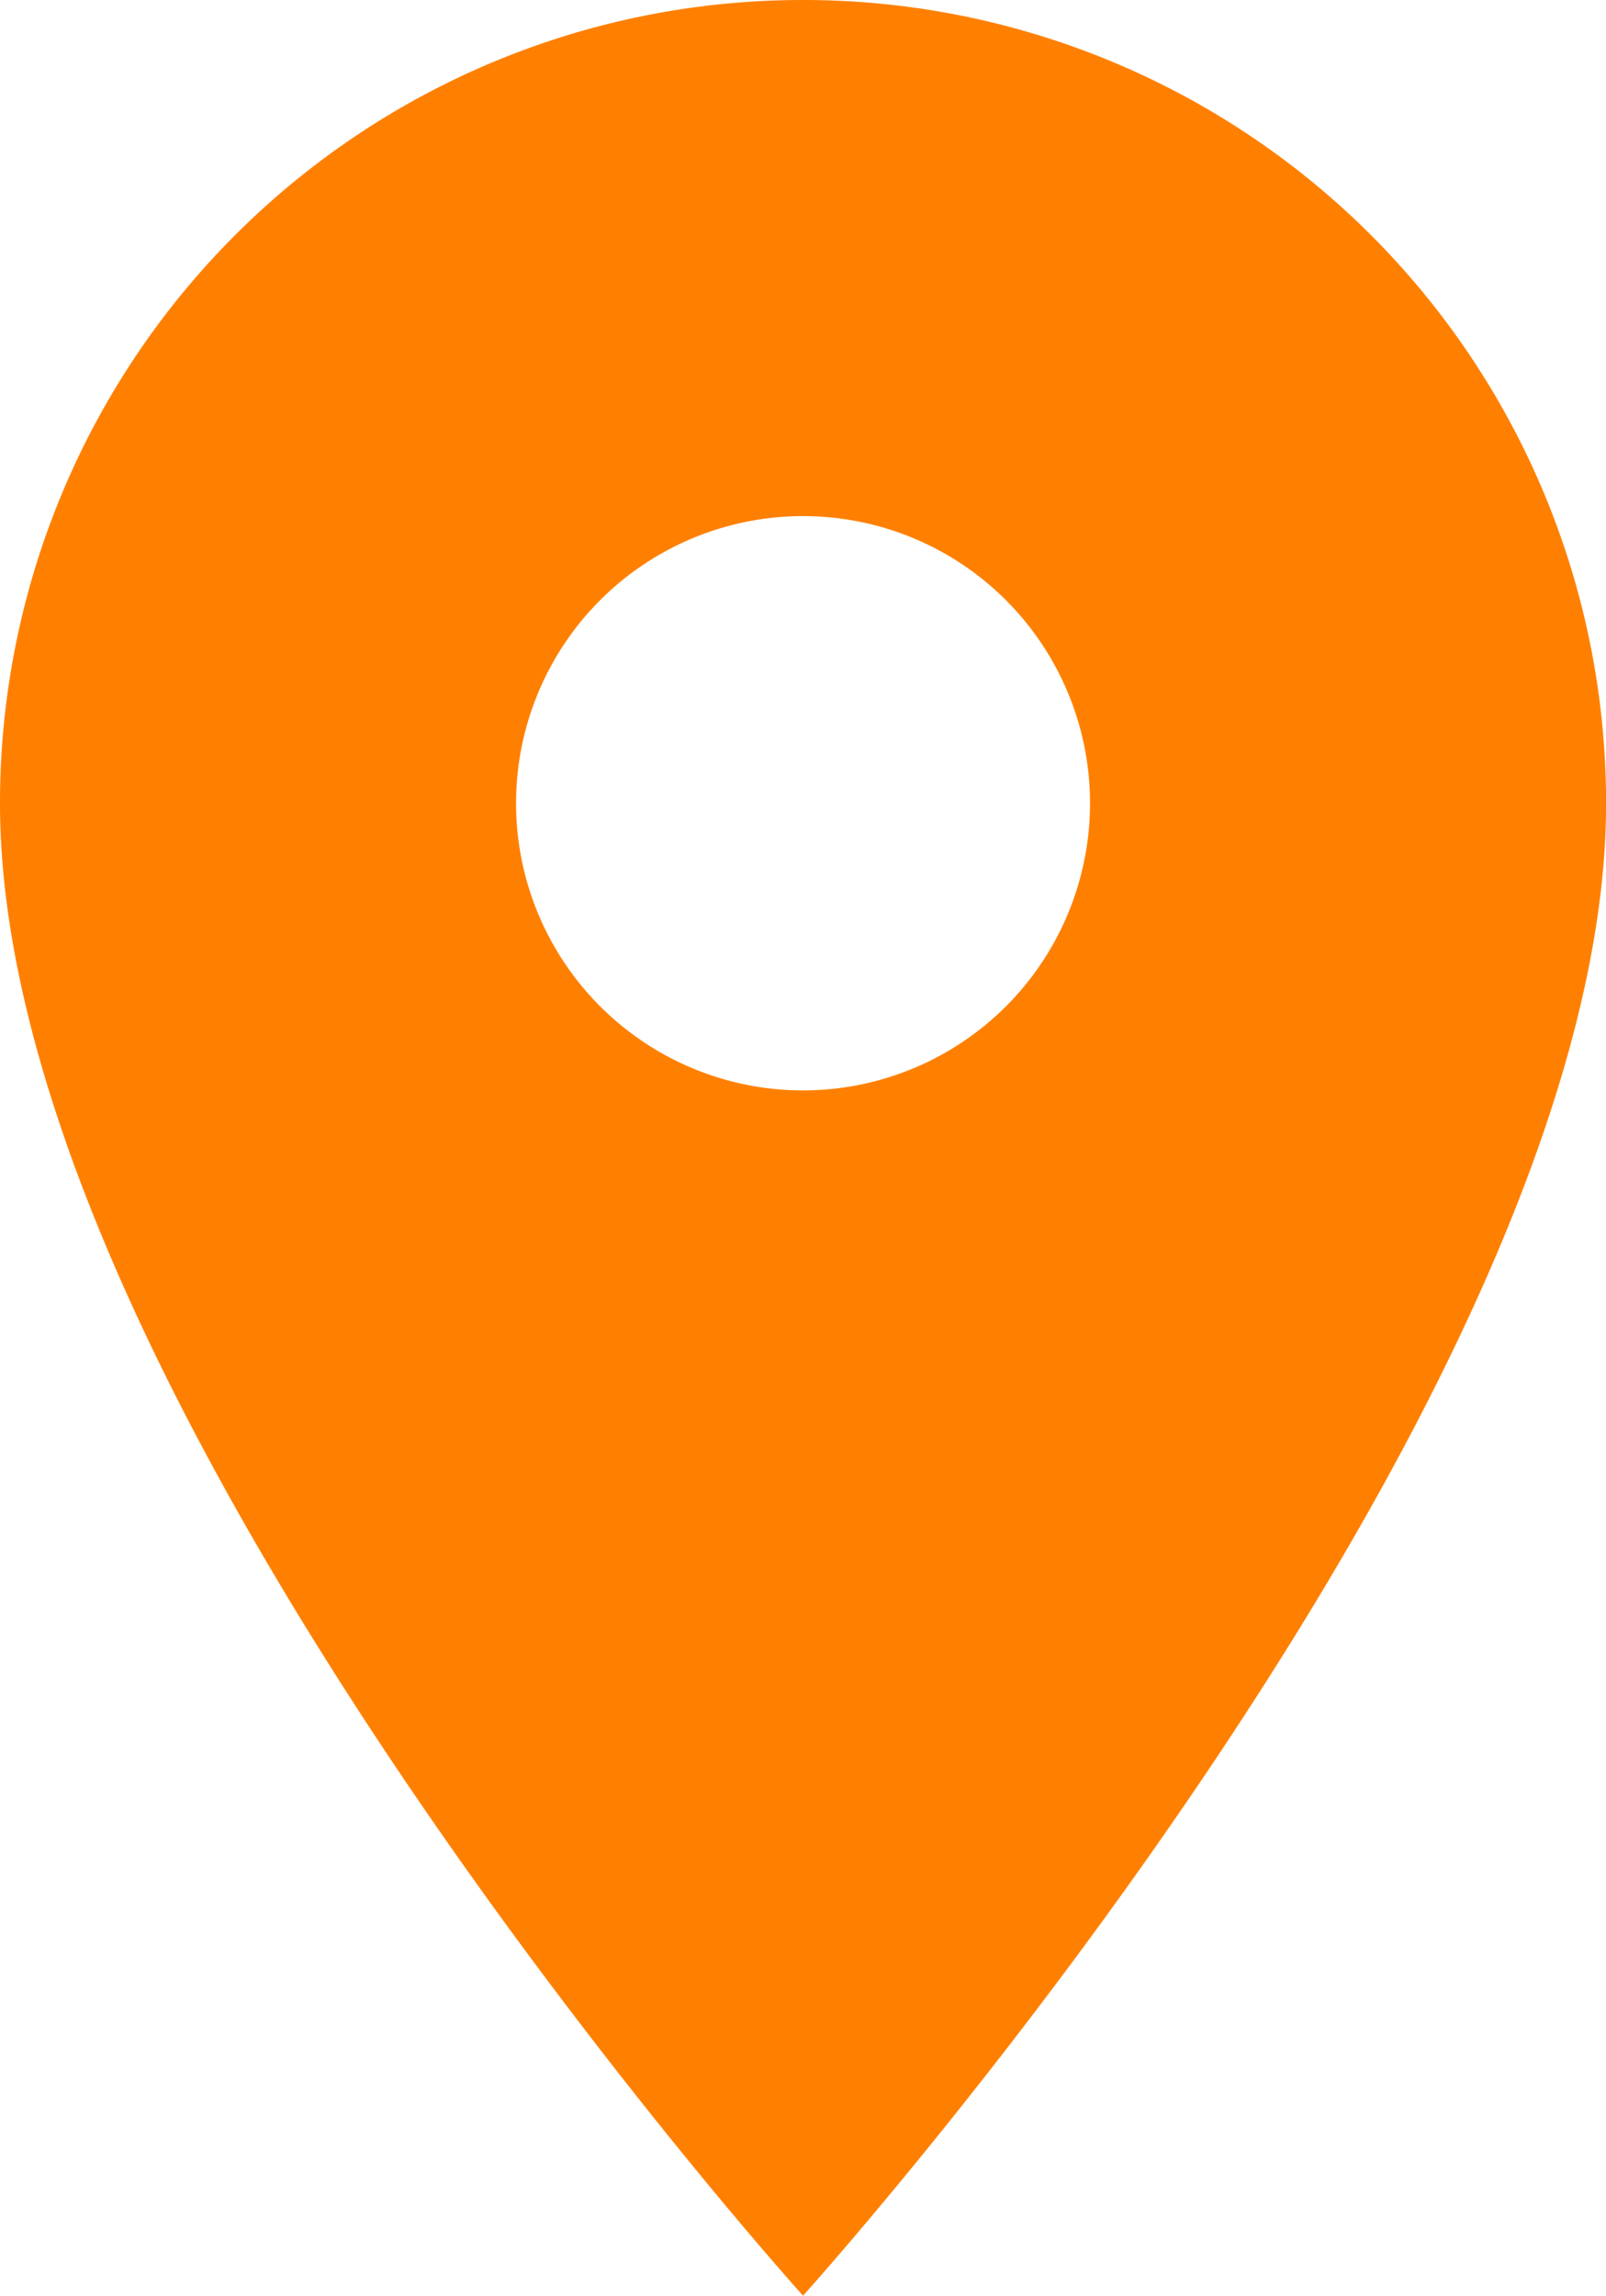
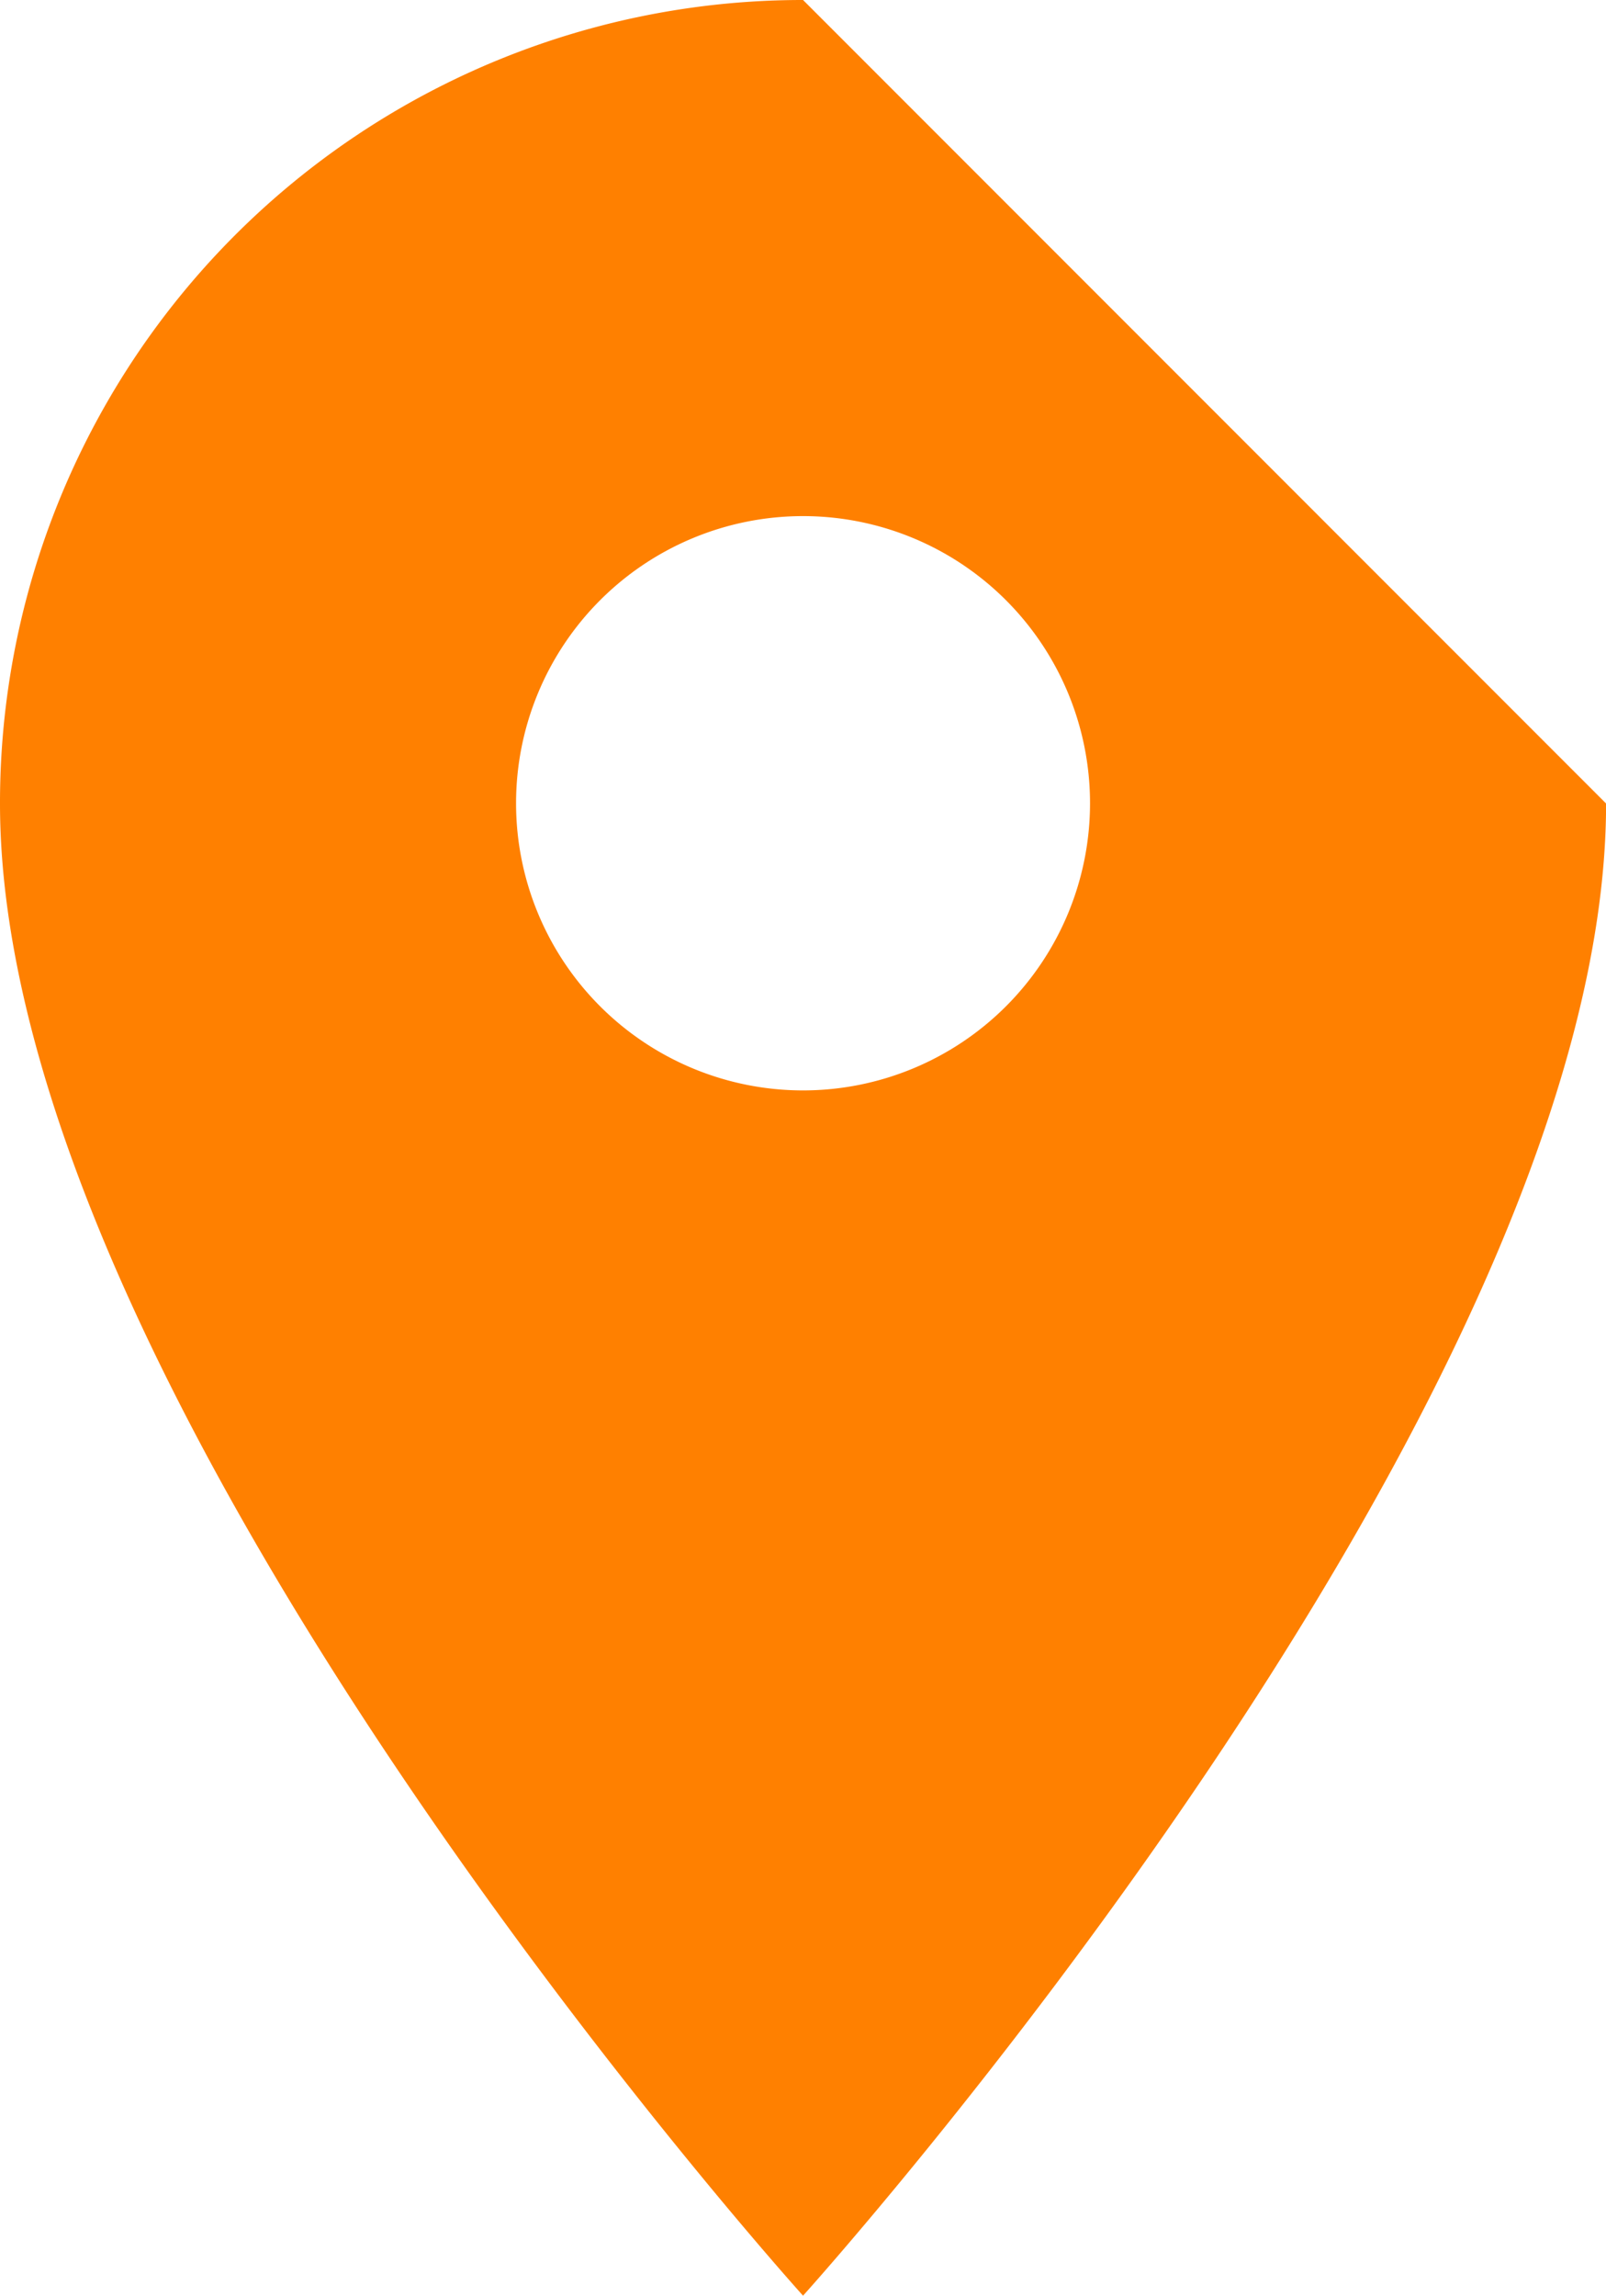
<svg xmlns="http://www.w3.org/2000/svg" width="19.027" height="27.182" viewBox="0 0 19.027 27.182">
-   <path id="Icon_material-location-on" data-name="Icon material-location-on" d="M17.014,3A9.507,9.507,0,0,0,7.5,12.514c0,7.135,9.514,17.668,9.514,17.668s9.514-10.533,9.514-17.668A9.507,9.507,0,0,0,17.014,3Zm0,12.911a3.4,3.4,0,1,1,3.4-3.4A3.4,3.4,0,0,1,17.014,15.911Z" transform="translate(-7.5 -3)" fill="rgb(255, 128, 0)" />
+   <path id="Icon_material-location-on" data-name="Icon material-location-on" d="M17.014,3A9.507,9.507,0,0,0,7.5,12.514c0,7.135,9.514,17.668,9.514,17.668s9.514-10.533,9.514-17.668Zm0,12.911a3.4,3.4,0,1,1,3.4-3.4A3.4,3.4,0,0,1,17.014,15.911Z" transform="translate(-7.5 -3)" fill="rgb(255, 128, 0)" />
</svg>